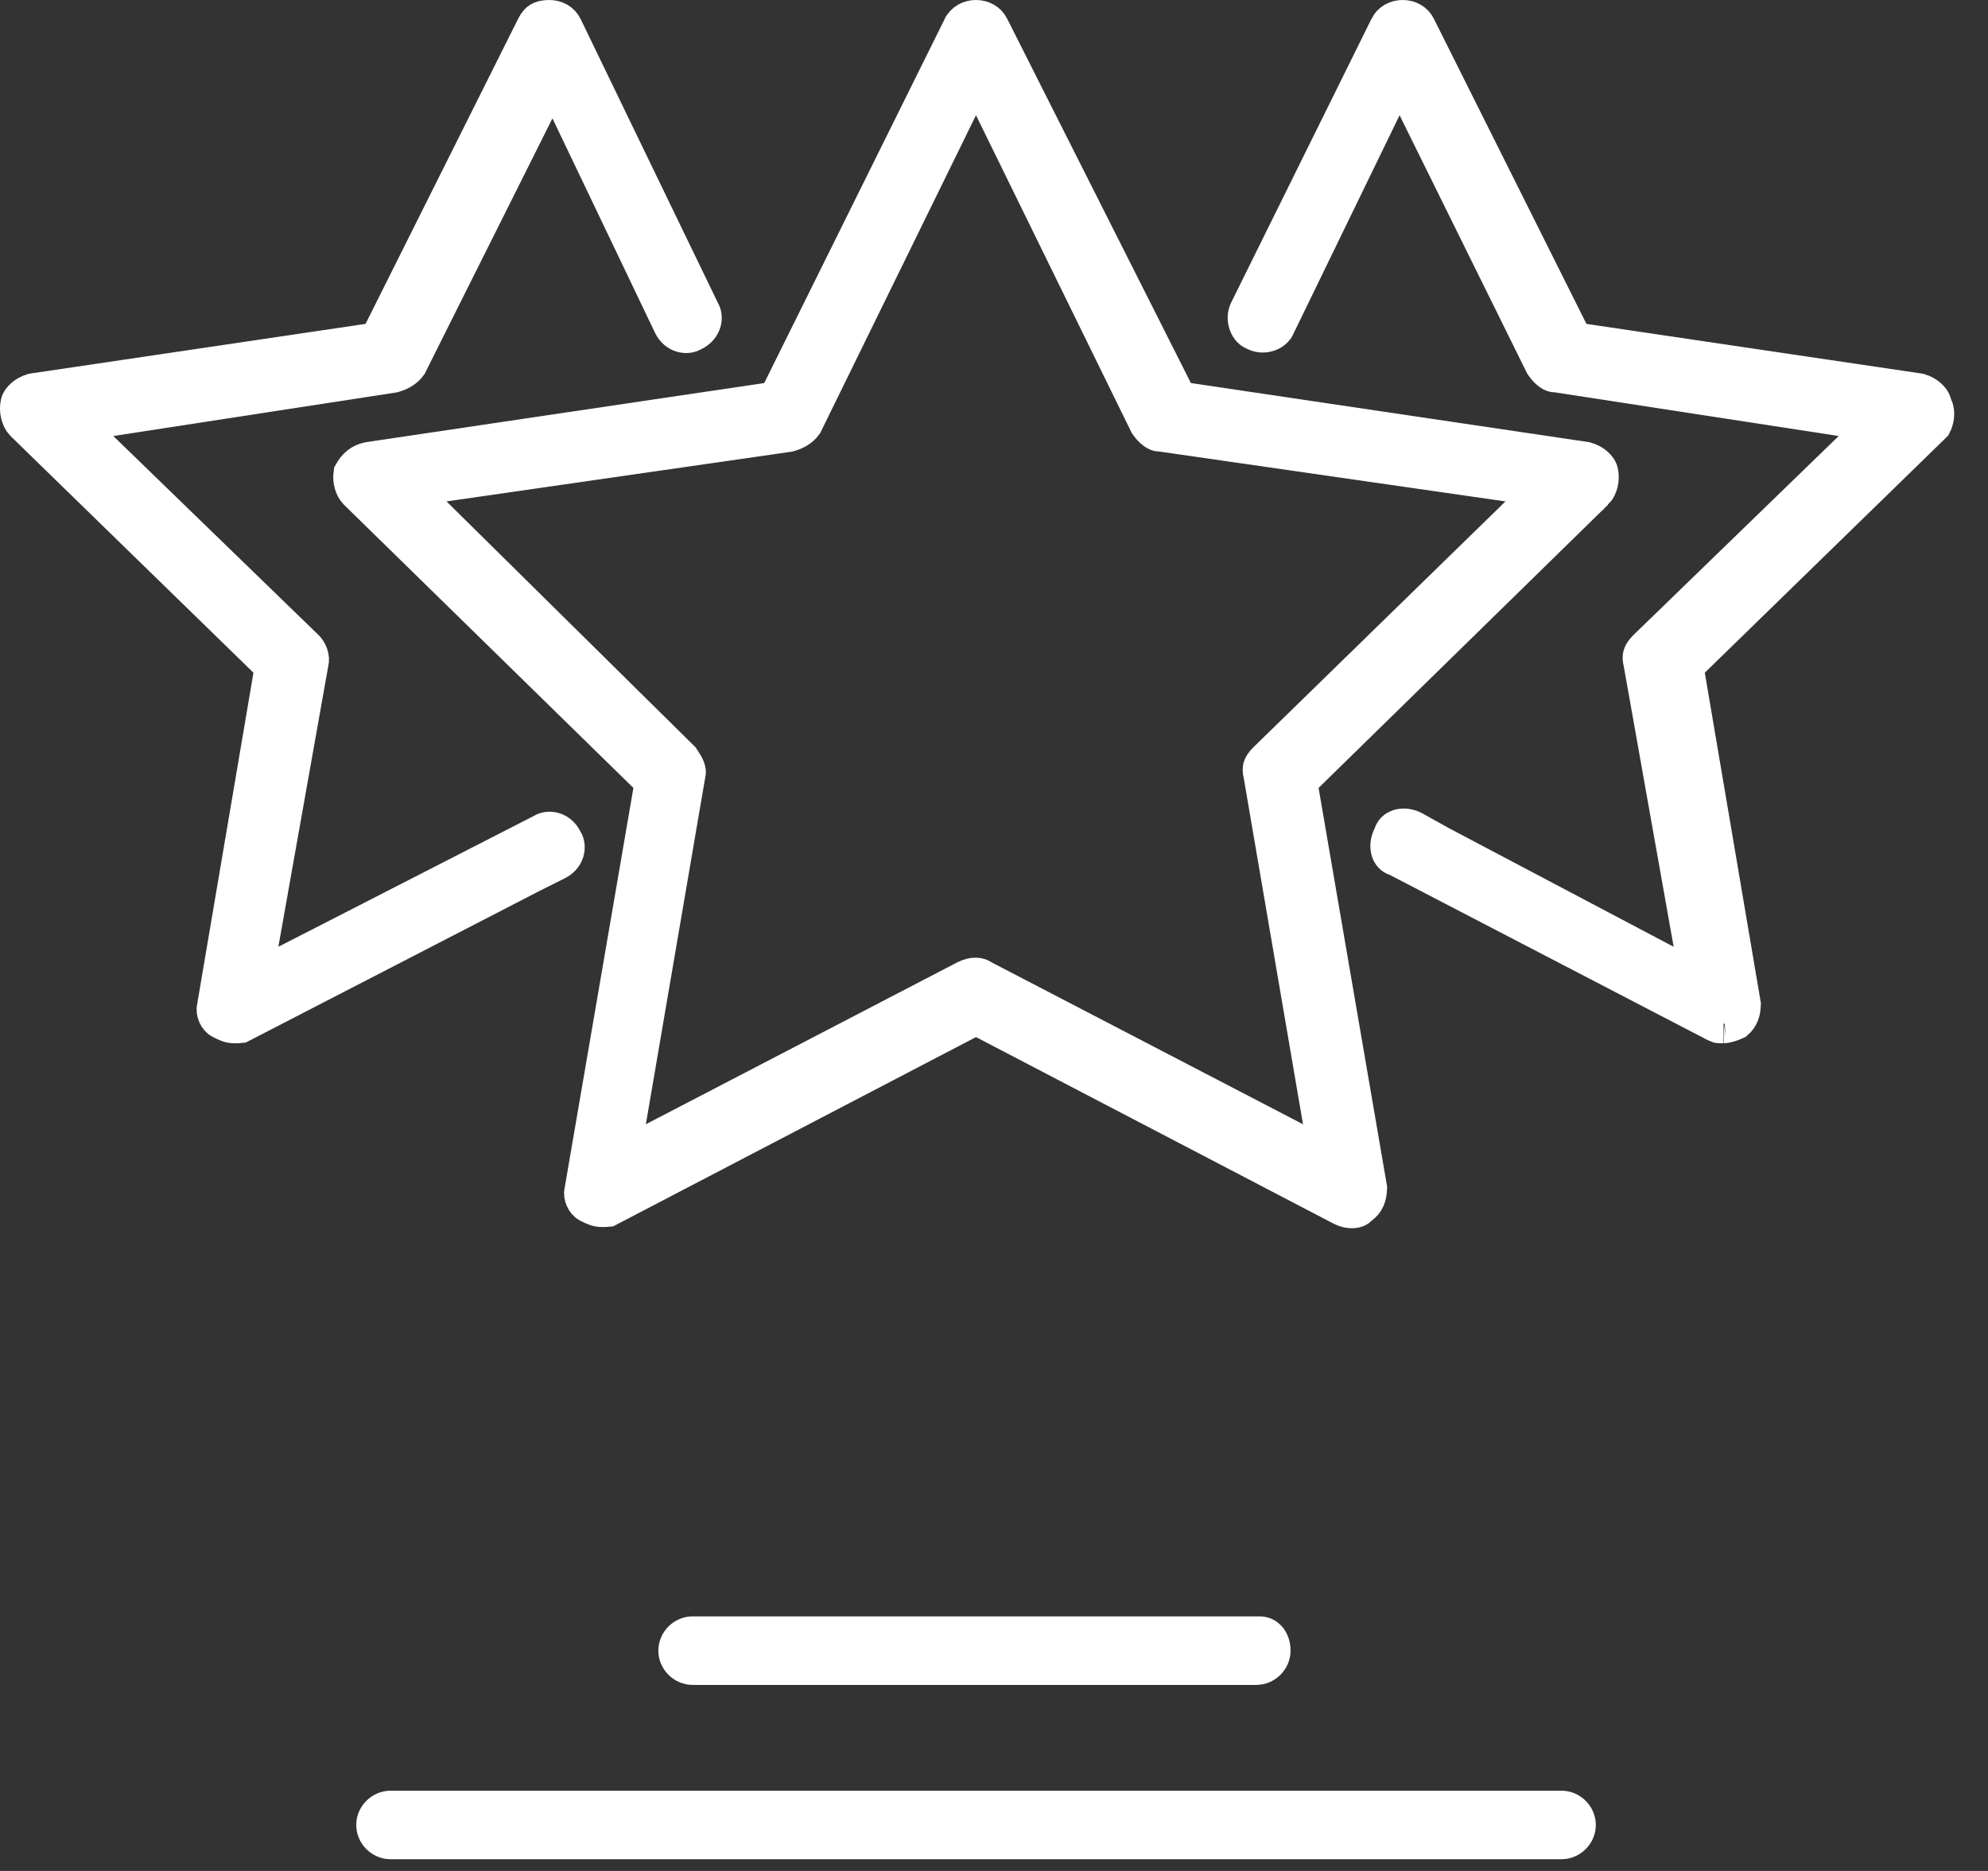
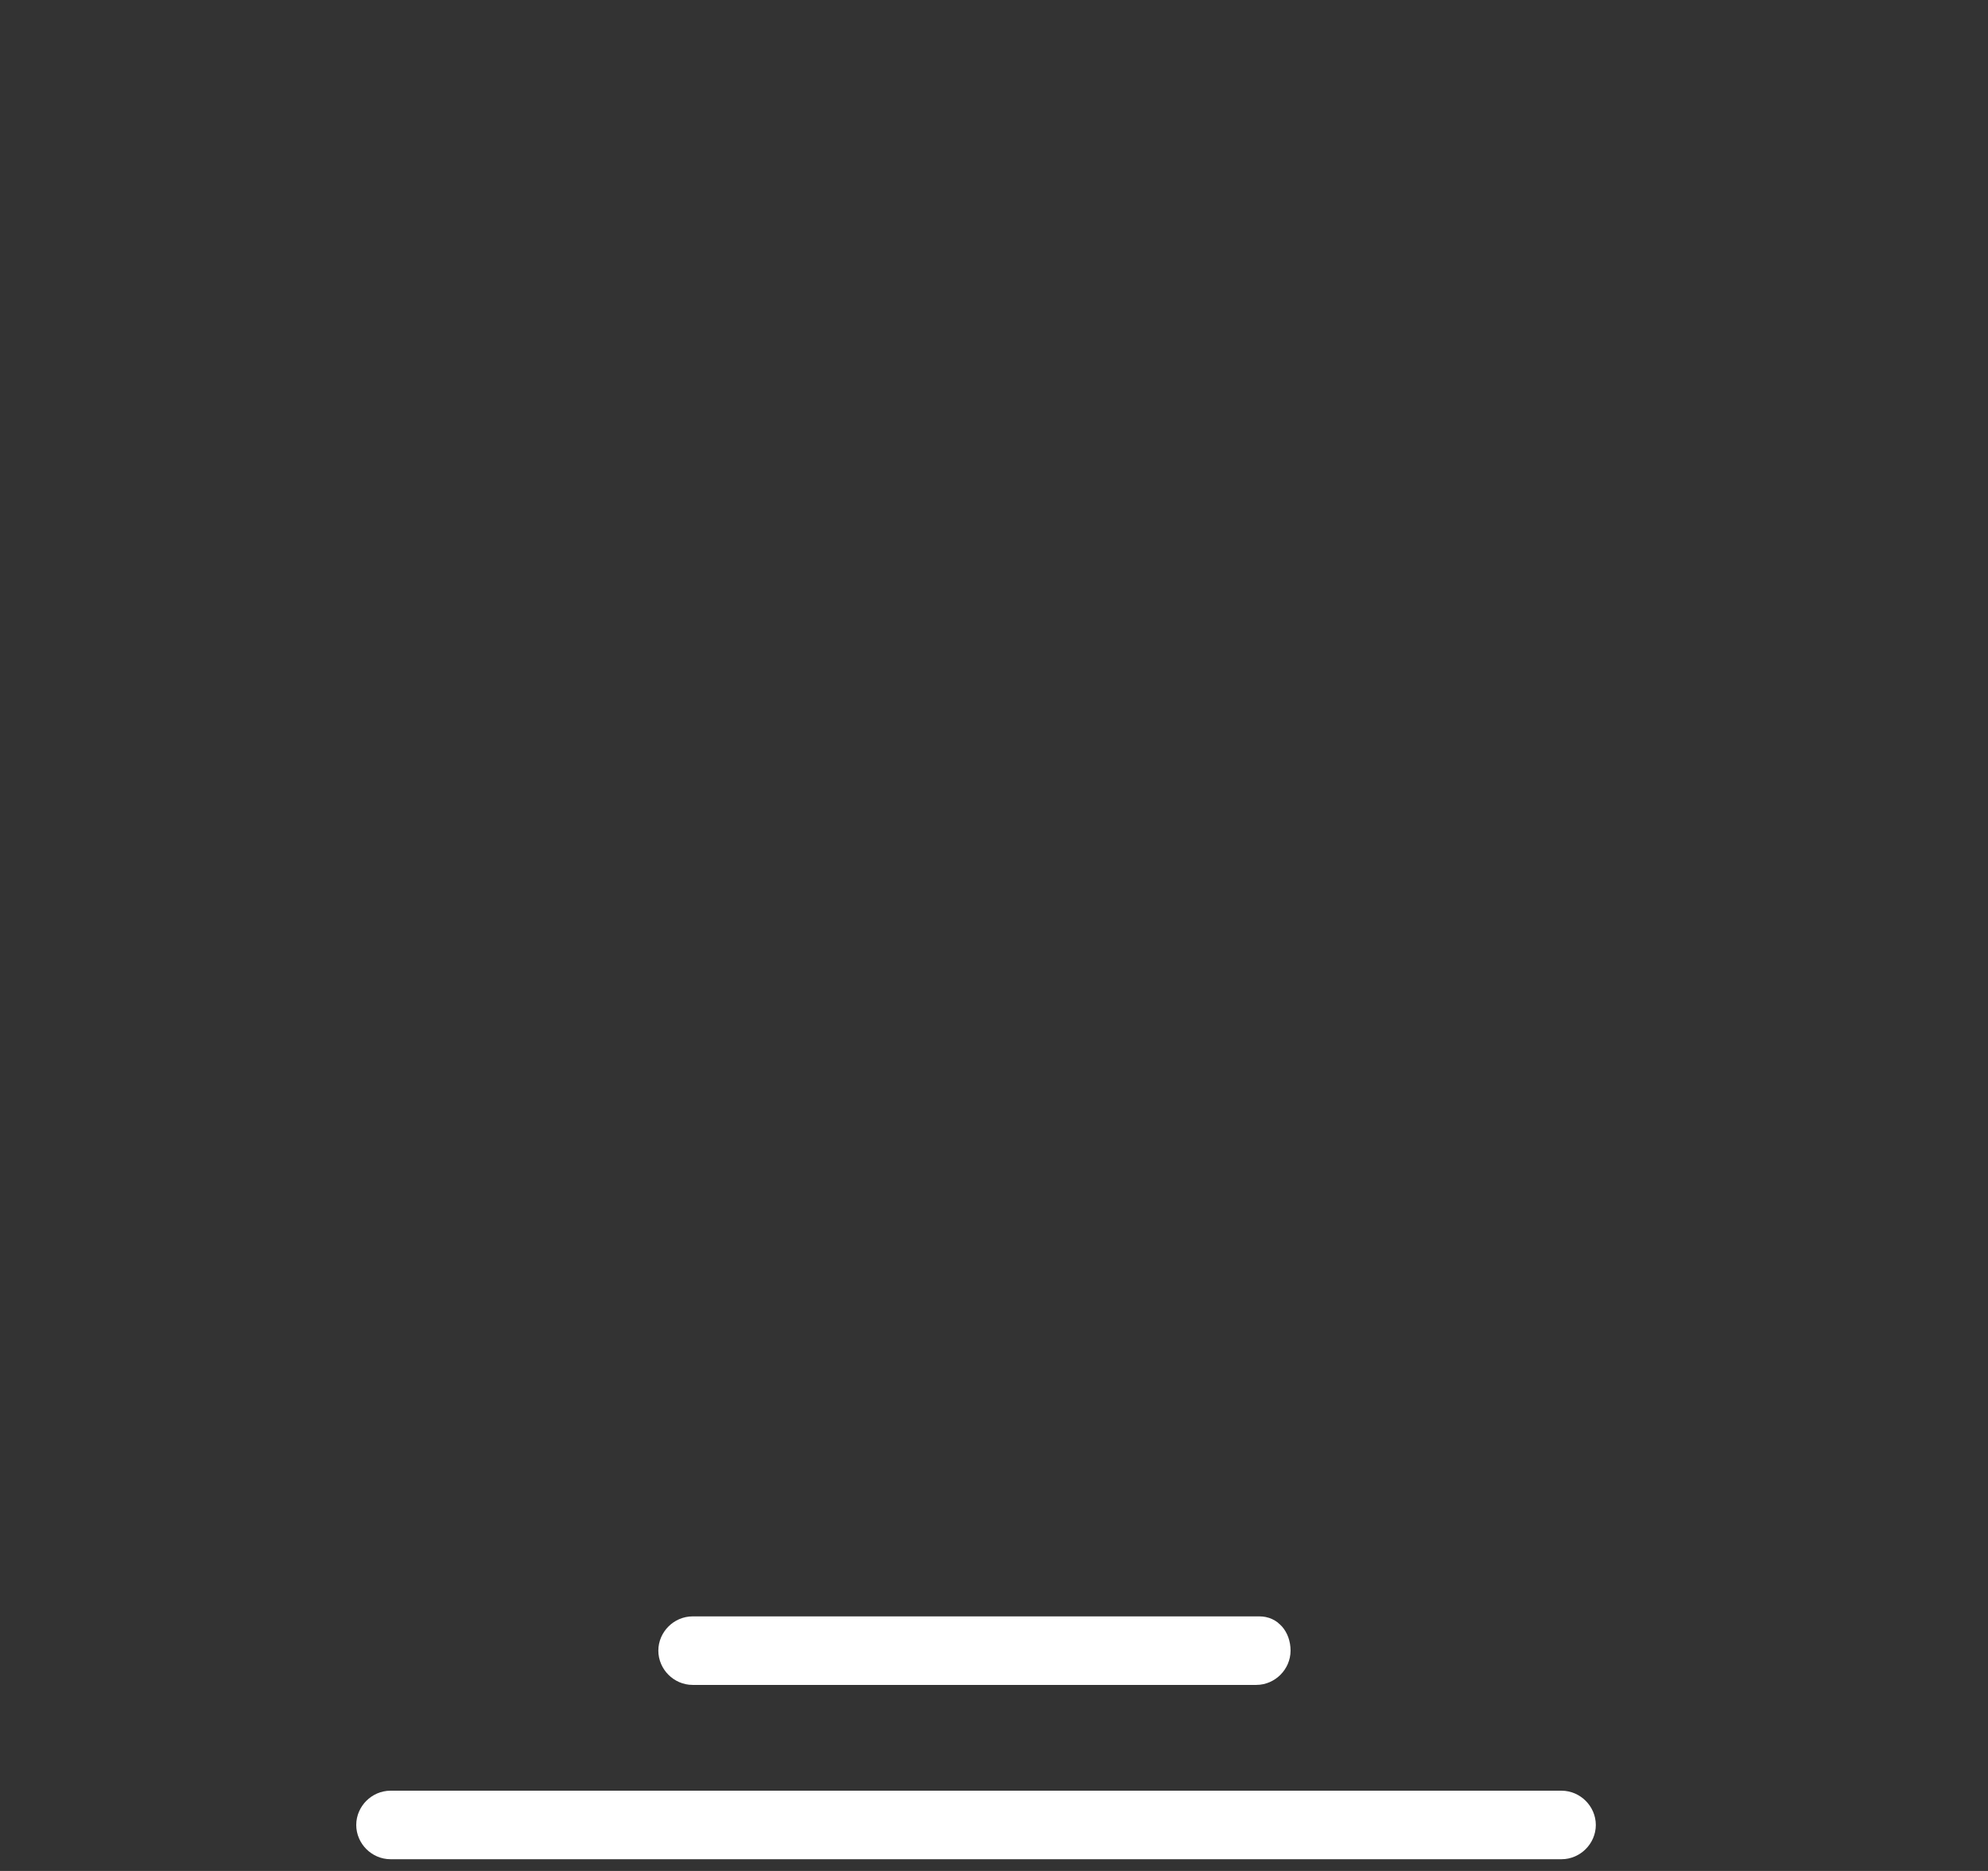
<svg xmlns="http://www.w3.org/2000/svg" width="51" height="48" viewBox="0 0 51 48" fill="none">
  <rect x="0" y="0" width="51" height="48" fill="#333333" stroke="none" />
  <path d="M17.389 42.348C17.389 42.144 17.564 41.969 17.768 41.969H32.309C32.4 41.969 32.464 42.003 32.512 42.058C32.565 42.118 32.608 42.217 32.608 42.348C32.608 42.551 32.433 42.727 32.229 42.727H17.768C17.564 42.727 17.389 42.551 17.389 42.348Z" fill="white" stroke="white" />
  <path d="M10.018 46.441H40.06C40.263 46.441 40.439 46.617 40.439 46.82C40.439 47.024 40.263 47.199 40.06 47.199H10.018C9.814 47.199 9.639 47.024 9.639 46.82C9.639 46.617 9.814 46.441 10.018 46.441Z" fill="white" stroke="white" />
-   <path d="M16.742 20.299L16.786 20.041L16.599 19.857L9.171 12.589C9.085 12.502 9.03 12.321 9.054 12.155C9.155 11.977 9.276 11.879 9.465 11.838L19.678 10.322L19.937 10.284L20.053 10.05L24.686 0.703C24.686 0.703 24.686 0.703 24.687 0.702C24.75 0.576 24.88 0.5 25.038 0.5C25.196 0.5 25.326 0.576 25.39 0.703L25.391 0.705L30.105 10.053L30.221 10.284L30.478 10.322L40.677 11.836C40.873 11.892 40.992 12.027 41.012 12.106C41.057 12.285 41 12.493 40.906 12.589C40.905 12.589 40.905 12.59 40.904 12.59L33.477 19.857L33.29 20.041L33.334 20.299L35.084 30.481C35.078 30.687 35.025 30.816 34.885 30.921L34.857 30.942L34.832 30.967C34.815 30.984 34.779 31.007 34.706 31.011C34.633 31.016 34.541 30.998 34.453 30.955L25.269 26.163L25.038 26.043L24.807 26.163L15.618 30.957L15.578 30.978C15.571 30.979 15.562 30.979 15.553 30.979C15.523 30.98 15.492 30.98 15.45 30.98C15.338 30.98 15.27 30.951 15.114 30.873C15.019 30.825 14.949 30.671 14.976 30.563L14.981 30.545L14.984 30.526L16.742 20.299ZM25.487 2.736L25.038 1.82L24.589 2.736L20.611 10.852C20.533 10.958 20.415 11.043 20.225 11.095L11.384 12.369L10.388 12.512L11.104 13.22L17.459 19.495C17.527 19.599 17.567 19.664 17.59 19.725C17.61 19.777 17.613 19.811 17.602 19.854L17.597 19.872L17.594 19.89L16.076 28.759L15.906 29.752L16.799 29.287L24.785 25.135C24.988 25.034 25.108 25.07 25.16 25.105L25.183 25.12L25.207 25.133L33.197 29.287L34.09 29.752L33.92 28.759L32.402 19.89L32.399 19.872L32.395 19.854C32.372 19.763 32.379 19.718 32.387 19.692C32.396 19.663 32.421 19.612 32.501 19.532L38.97 13.222L39.696 12.514L38.692 12.369L29.823 11.091L29.788 11.085H29.752C29.725 11.085 29.688 11.077 29.633 11.036C29.579 10.995 29.522 10.933 29.466 10.854L25.487 2.736Z" fill="white" stroke="white" />
-   <path d="M49.562 10.348L49.575 10.402L49.599 10.451C49.627 10.506 49.641 10.584 49.63 10.678C49.621 10.754 49.598 10.822 49.572 10.873L43.386 16.9L43.198 17.083L43.242 17.342L44.672 25.767C44.667 25.956 44.622 26.079 44.507 26.179C44.46 26.2 44.405 26.221 44.35 26.238C44.314 26.248 44.282 26.256 44.256 26.261C44.243 26.263 44.232 26.265 44.225 26.265C44.217 26.266 44.213 26.266 44.214 26.266C44.172 26.266 44.147 26.266 44.126 26.265C44.107 26.265 44.099 26.264 44.096 26.263C44.094 26.263 44.092 26.262 44.085 26.26C44.078 26.258 44.064 26.252 44.041 26.241L35.895 22.008L35.86 21.99L35.823 21.977C35.746 21.952 35.697 21.9 35.672 21.821C35.644 21.734 35.646 21.609 35.712 21.477L35.728 21.445L35.739 21.411C35.765 21.335 35.817 21.286 35.896 21.26C35.981 21.233 36.103 21.235 36.232 21.297L36.94 21.69L36.94 21.69L36.949 21.695L42.702 24.732L43.607 25.209L43.428 24.202L42.149 17.011L42.146 16.994L42.142 16.977C42.12 16.887 42.127 16.842 42.135 16.816C42.144 16.787 42.169 16.735 42.248 16.655L47.518 11.545L48.24 10.845L47.246 10.692L39.975 9.573L39.938 9.567H39.899C39.872 9.567 39.835 9.559 39.78 9.518C39.726 9.477 39.669 9.415 39.613 9.335L36.353 2.735L35.901 1.82L35.455 2.738L32.738 8.331L32.73 8.347L32.724 8.364C32.705 8.41 32.646 8.479 32.538 8.519C32.435 8.556 32.319 8.555 32.213 8.502L32.194 8.492L32.175 8.485C32.128 8.466 32.059 8.407 32.02 8.298C31.983 8.196 31.984 8.08 32.037 7.974L32.037 7.974L32.038 7.972L35.633 0.703C35.633 0.703 35.633 0.702 35.633 0.702C35.696 0.576 35.827 0.5 35.984 0.5C36.142 0.5 36.273 0.576 36.336 0.703L40.251 8.533L40.367 8.766L40.625 8.804L49.227 10.078C49.422 10.134 49.542 10.269 49.562 10.348Z" fill="white" stroke="white" />
-   <path d="M14.444 21.557L14.453 21.574L14.463 21.59C14.54 21.72 14.509 21.964 14.268 22.084L13.629 22.404L13.629 22.404L13.623 22.407L6.193 26.242L6.15 26.264C6.143 26.265 6.134 26.265 6.125 26.265C6.096 26.266 6.064 26.266 6.022 26.266C5.91 26.266 5.843 26.237 5.687 26.159C5.591 26.111 5.522 25.957 5.549 25.849L5.553 25.83L5.557 25.811L6.995 17.342L7.039 17.083L6.851 16.9L0.622 10.831C0.527 10.735 0.47 10.527 0.515 10.348C0.535 10.269 0.655 10.134 0.85 10.078L9.451 8.804L9.709 8.766L9.825 8.533L13.741 0.703C13.79 0.604 13.834 0.565 13.865 0.546C13.897 0.526 13.96 0.5 14.092 0.5C14.249 0.5 14.379 0.575 14.443 0.701L17.957 7.968L17.966 7.988L17.978 8.008C18.056 8.137 18.024 8.381 17.784 8.502L17.767 8.51L17.75 8.52C17.622 8.597 17.379 8.567 17.258 8.329L14.623 2.82L14.182 1.898L13.725 2.813L10.465 9.332C10.386 9.44 10.268 9.525 10.076 9.577L2.83 10.692L1.836 10.845L2.558 11.545L7.828 16.655C7.855 16.682 7.894 16.738 7.919 16.807C7.943 16.876 7.945 16.933 7.934 16.977L7.93 16.994L7.927 17.011L6.649 24.202L6.472 25.194L7.369 24.735L13.921 21.379L13.936 21.371L13.95 21.362C14.079 21.285 14.324 21.316 14.444 21.557Z" fill="white" stroke="white" />
</svg>